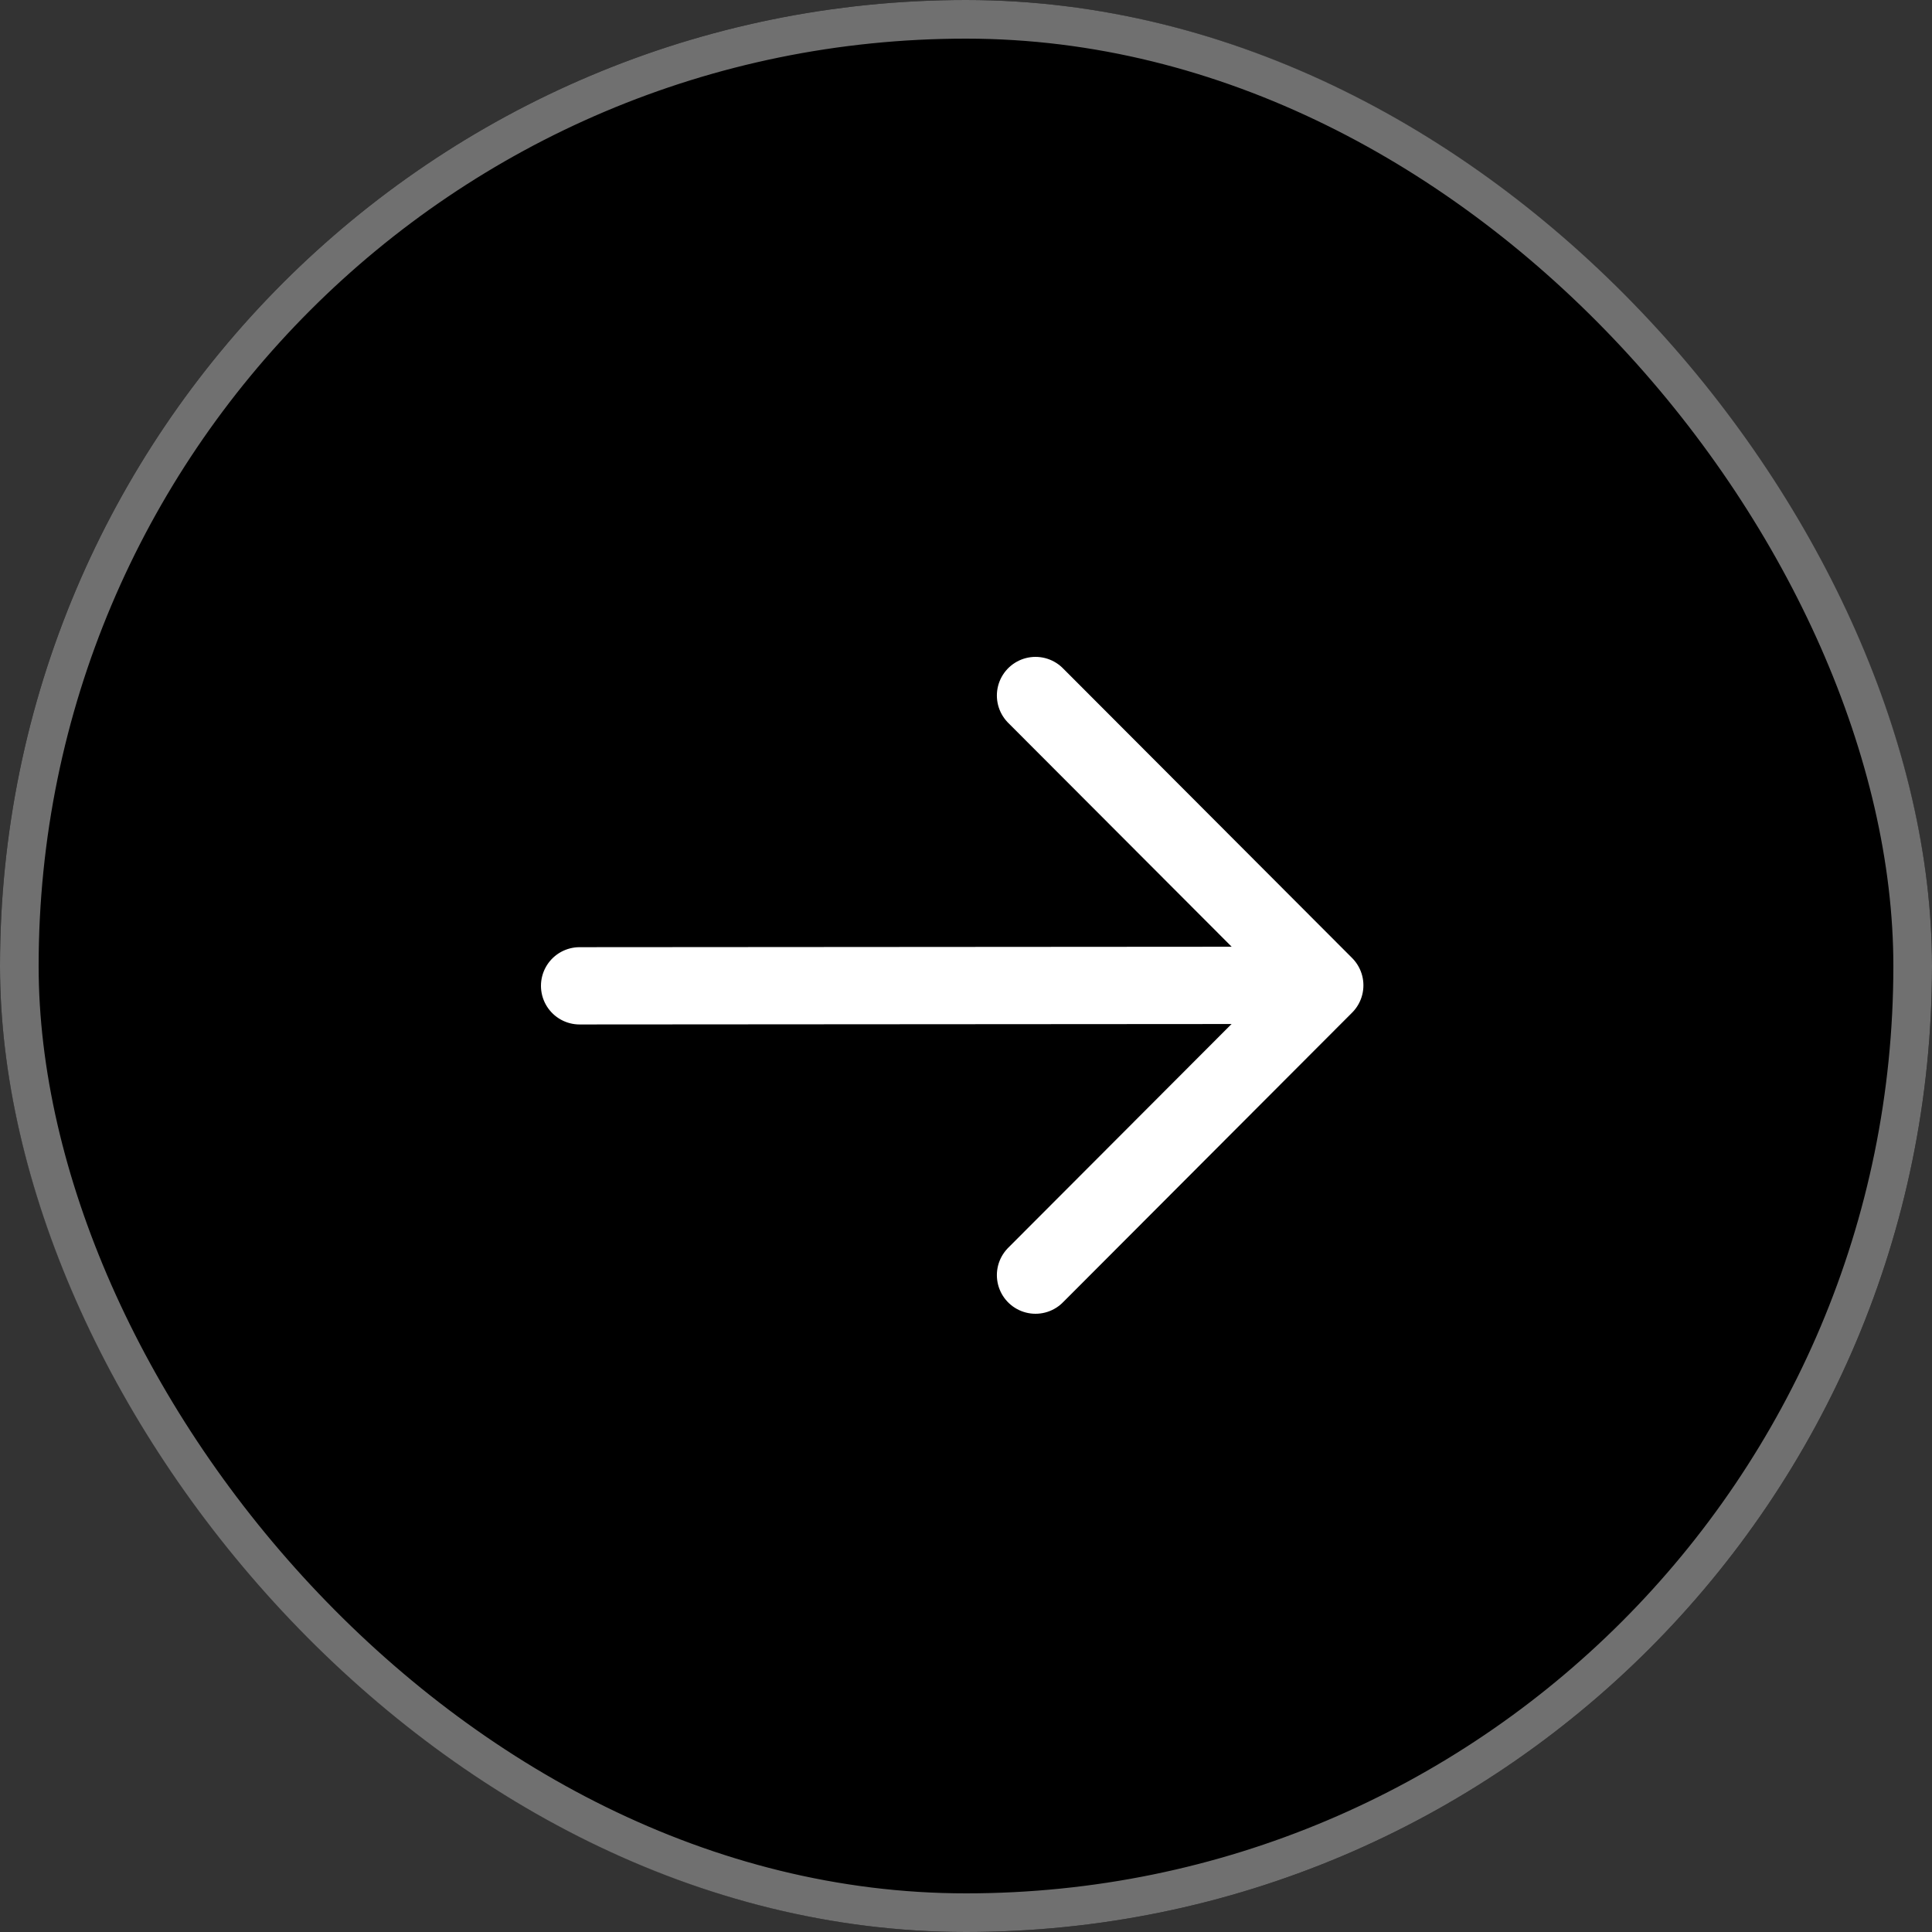
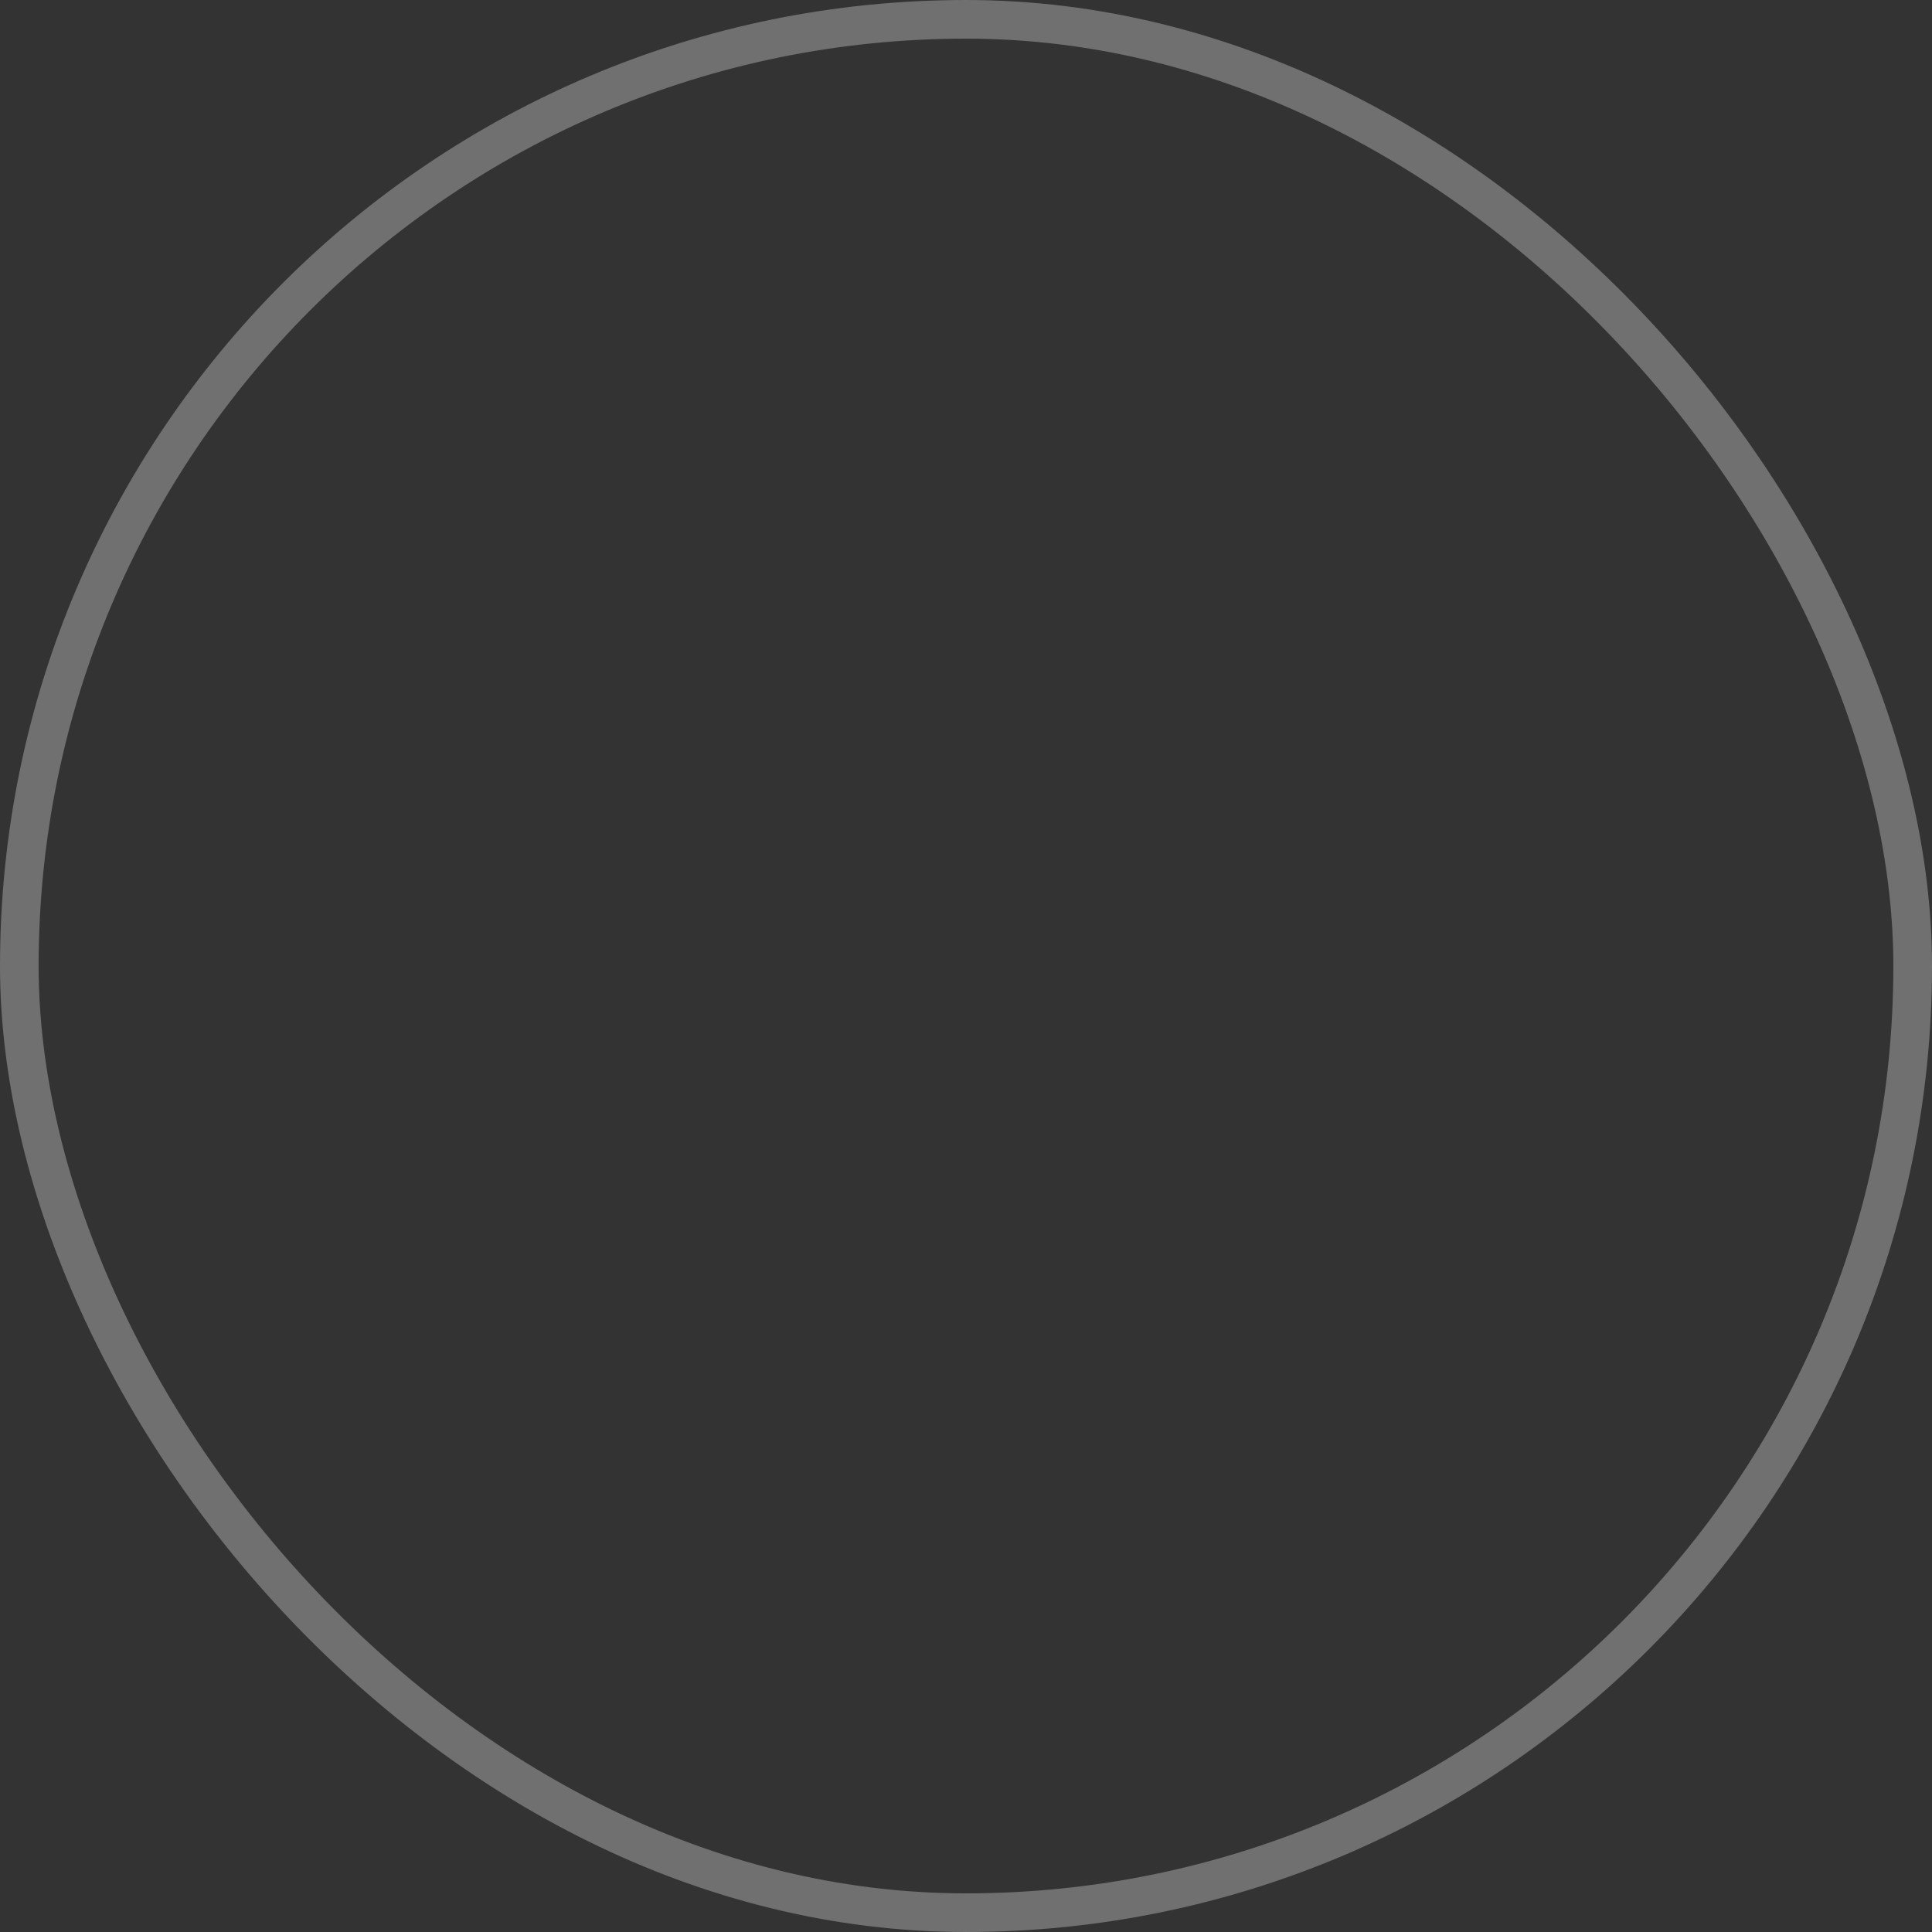
<svg xmlns="http://www.w3.org/2000/svg" id="Groupe_52" data-name="Groupe 52" width="50" height="50" viewBox="0 0 50 50">
  <rect x="0" y="0" width="50" height="50" fill="#333333" stroke="none" />
  <g id="Rectangle_77" data-name="Rectangle 77" transform="translate(0 0)" stroke="#707070" stroke-width="1">
-     <rect width="50" height="50" rx="25" stroke="none" />
    <rect x="0.5" y="0.5" width="49" height="49" rx="24.5" fill="none" />
  </g>
  <g id="arrow-right-outline" transform="translate(15 18)">
-     <path id="Tracé_6" data-name="Tracé 6" d="M24,96.013,43.06,96" transform="translate(-24 -88.5)" fill="none" stroke="#fff" stroke-linecap="round" stroke-linejoin="round" stroke-width="2" />
-     <path id="Tracé_7" data-name="Tracé 7" d="M112.1,55l7.486-7.5L112.1,40" transform="translate(-100.301 -40)" fill="none" stroke="#fff" stroke-linecap="round" stroke-linejoin="round" stroke-width="2" />
-   </g>
+     </g>
</svg>